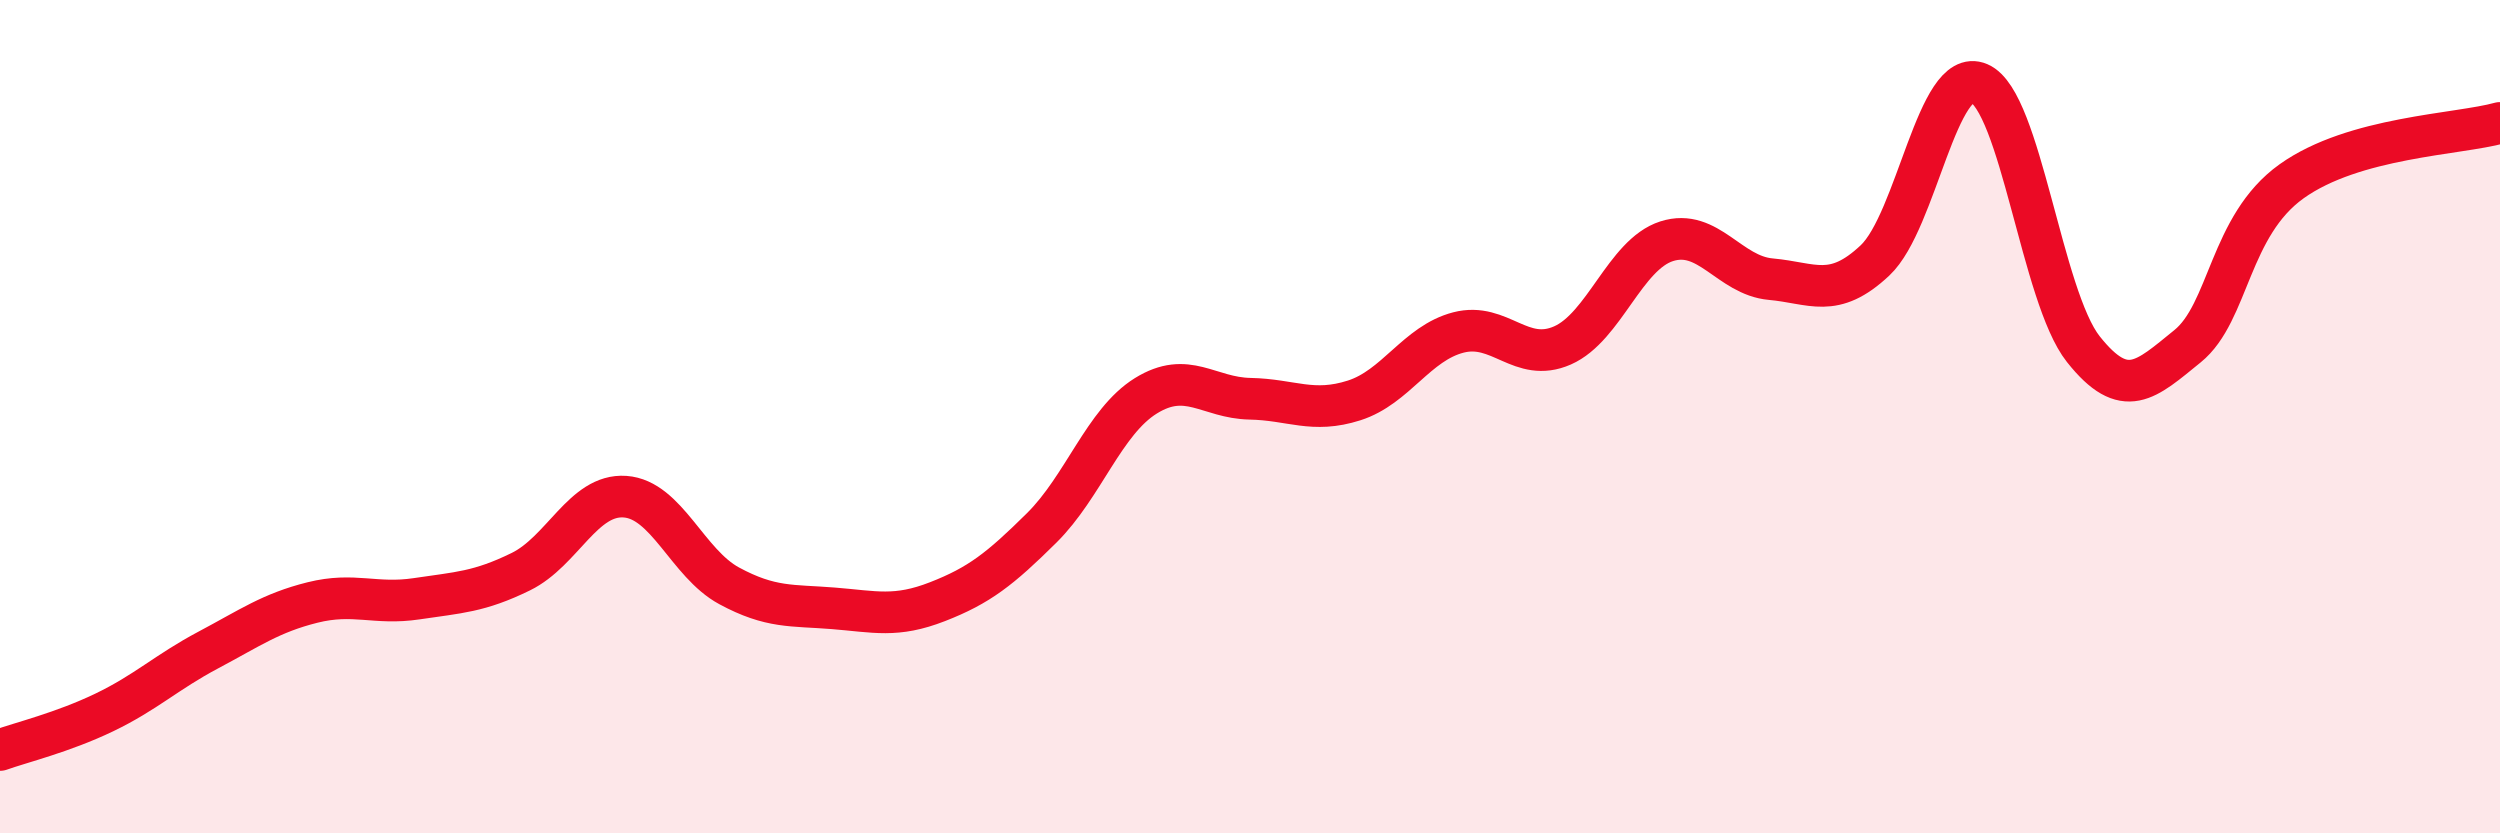
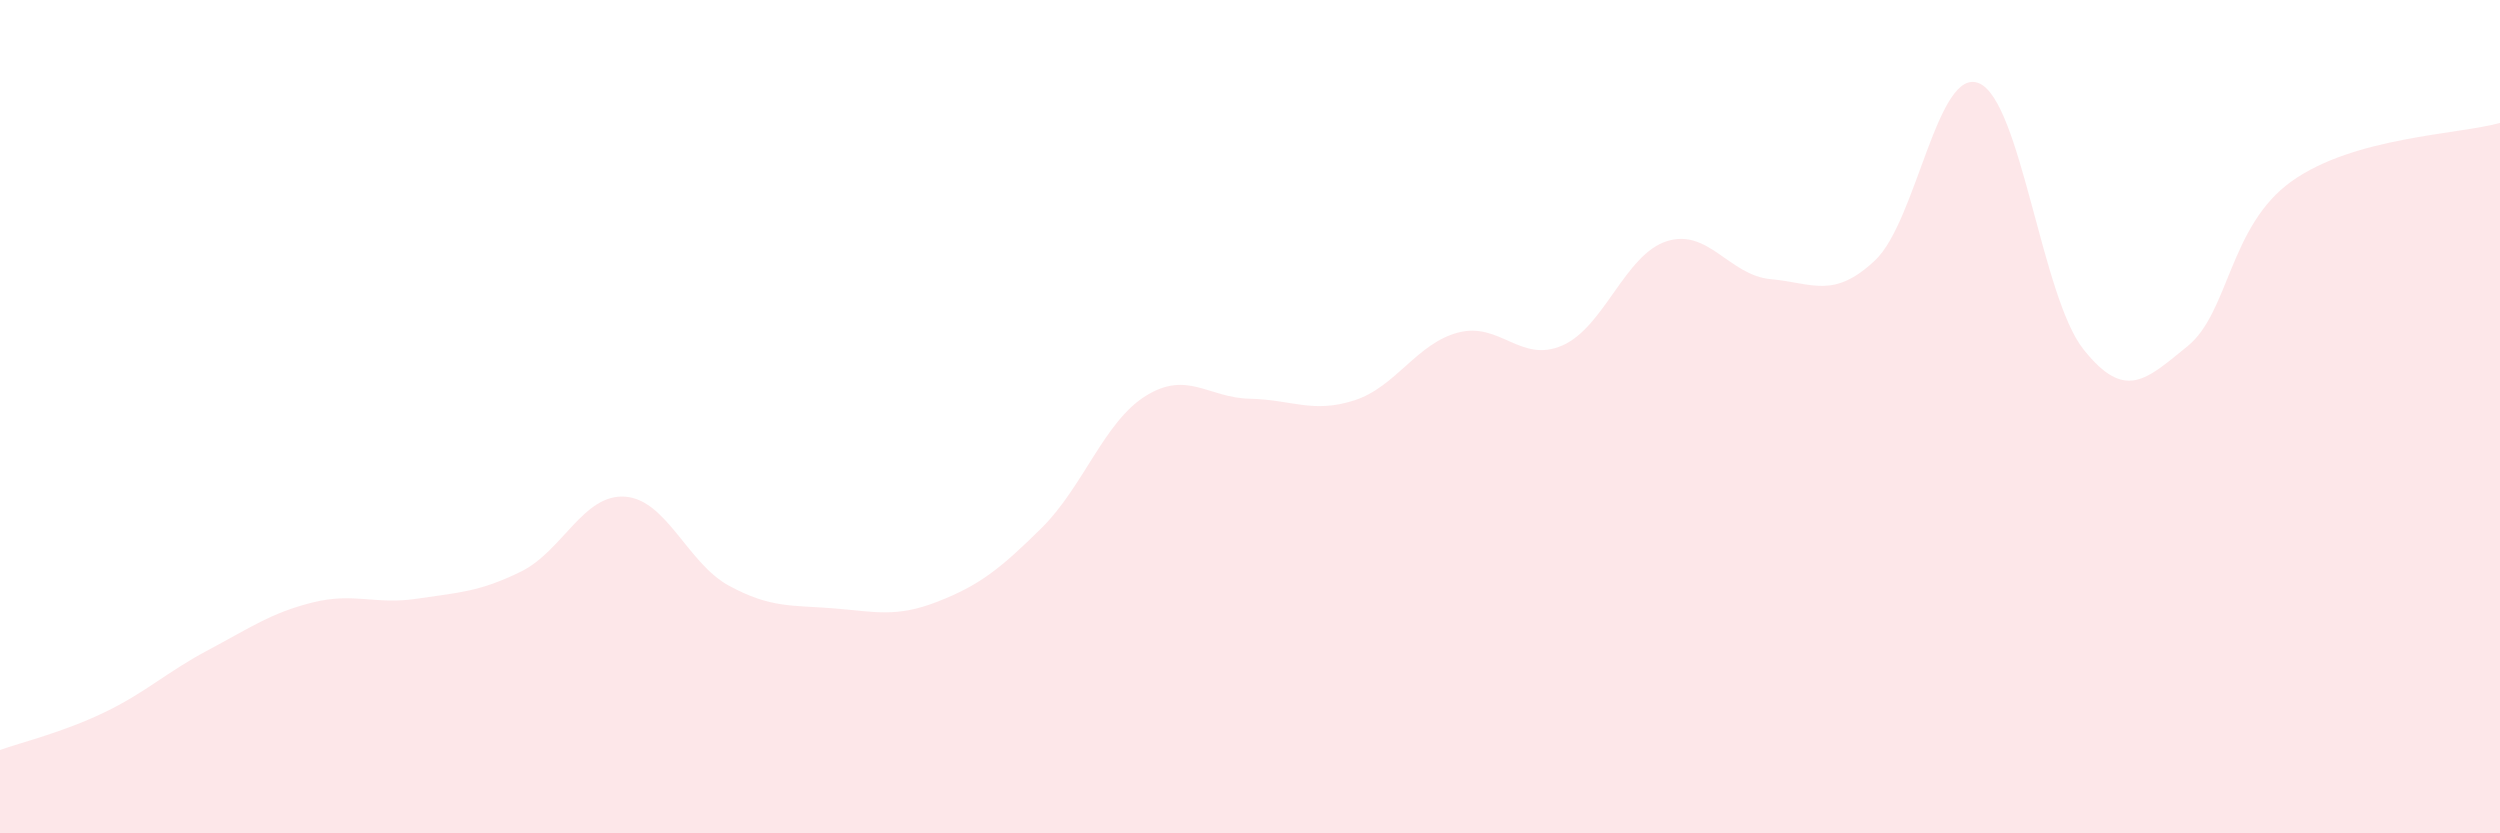
<svg xmlns="http://www.w3.org/2000/svg" width="60" height="20" viewBox="0 0 60 20">
  <path d="M 0,18 C 0.5,17.82 1.5,17.58 2.5,17.1 C 3.5,16.62 4,16.13 5,15.6 C 6,15.07 6.5,14.71 7.5,14.46 C 8.5,14.21 9,14.52 10,14.37 C 11,14.22 11.5,14.21 12.5,13.72 C 13.5,13.23 14,11.85 15,11.92 C 16,11.99 16.5,13.52 17.5,14.06 C 18.5,14.6 19,14.52 20,14.6 C 21,14.68 21.5,14.83 22.5,14.44 C 23.5,14.05 24,13.66 25,12.67 C 26,11.68 26.5,10.12 27.5,9.5 C 28.5,8.88 29,9.55 30,9.57 C 31,9.59 31.5,9.93 32.5,9.61 C 33.5,9.29 34,8.24 35,7.98 C 36,7.72 36.5,8.73 37.5,8.29 C 38.5,7.85 39,6.11 40,5.79 C 41,5.47 41.5,6.61 42.5,6.7 C 43.5,6.79 44,7.19 45,6.25 C 46,5.31 46.5,1.57 47.5,2 C 48.5,2.43 49,7.12 50,8.38 C 51,9.64 51.5,9.12 52.5,8.31 C 53.5,7.5 53.5,5.42 55,4.35 C 56.5,3.28 59,3.23 60,2.95L60 20L0 20Z" fill="#EB0A25" opacity="0.1" stroke-linecap="round" stroke-linejoin="round" />
-   <path d="M 0,18 C 0.5,17.82 1.5,17.58 2.5,17.1 C 3.5,16.62 4,16.13 5,15.6 C 6,15.07 6.5,14.71 7.5,14.46 C 8.5,14.21 9,14.52 10,14.37 C 11,14.22 11.5,14.21 12.5,13.72 C 13.5,13.23 14,11.85 15,11.92 C 16,11.99 16.5,13.52 17.5,14.06 C 18.5,14.6 19,14.52 20,14.6 C 21,14.68 21.5,14.83 22.5,14.44 C 23.5,14.05 24,13.66 25,12.67 C 26,11.68 26.5,10.12 27.5,9.5 C 28.5,8.88 29,9.55 30,9.57 C 31,9.59 31.5,9.93 32.5,9.61 C 33.5,9.29 34,8.24 35,7.98 C 36,7.72 36.5,8.73 37.5,8.29 C 38.5,7.85 39,6.11 40,5.79 C 41,5.47 41.5,6.61 42.5,6.7 C 43.5,6.79 44,7.19 45,6.25 C 46,5.31 46.5,1.57 47.5,2 C 48.5,2.43 49,7.12 50,8.38 C 51,9.64 51.5,9.12 52.5,8.31 C 53.5,7.5 53.5,5.42 55,4.35 C 56.5,3.28 59,3.23 60,2.95" stroke="#EB0A25" stroke-width="1" fill="none" stroke-linecap="round" stroke-linejoin="round" />
</svg>